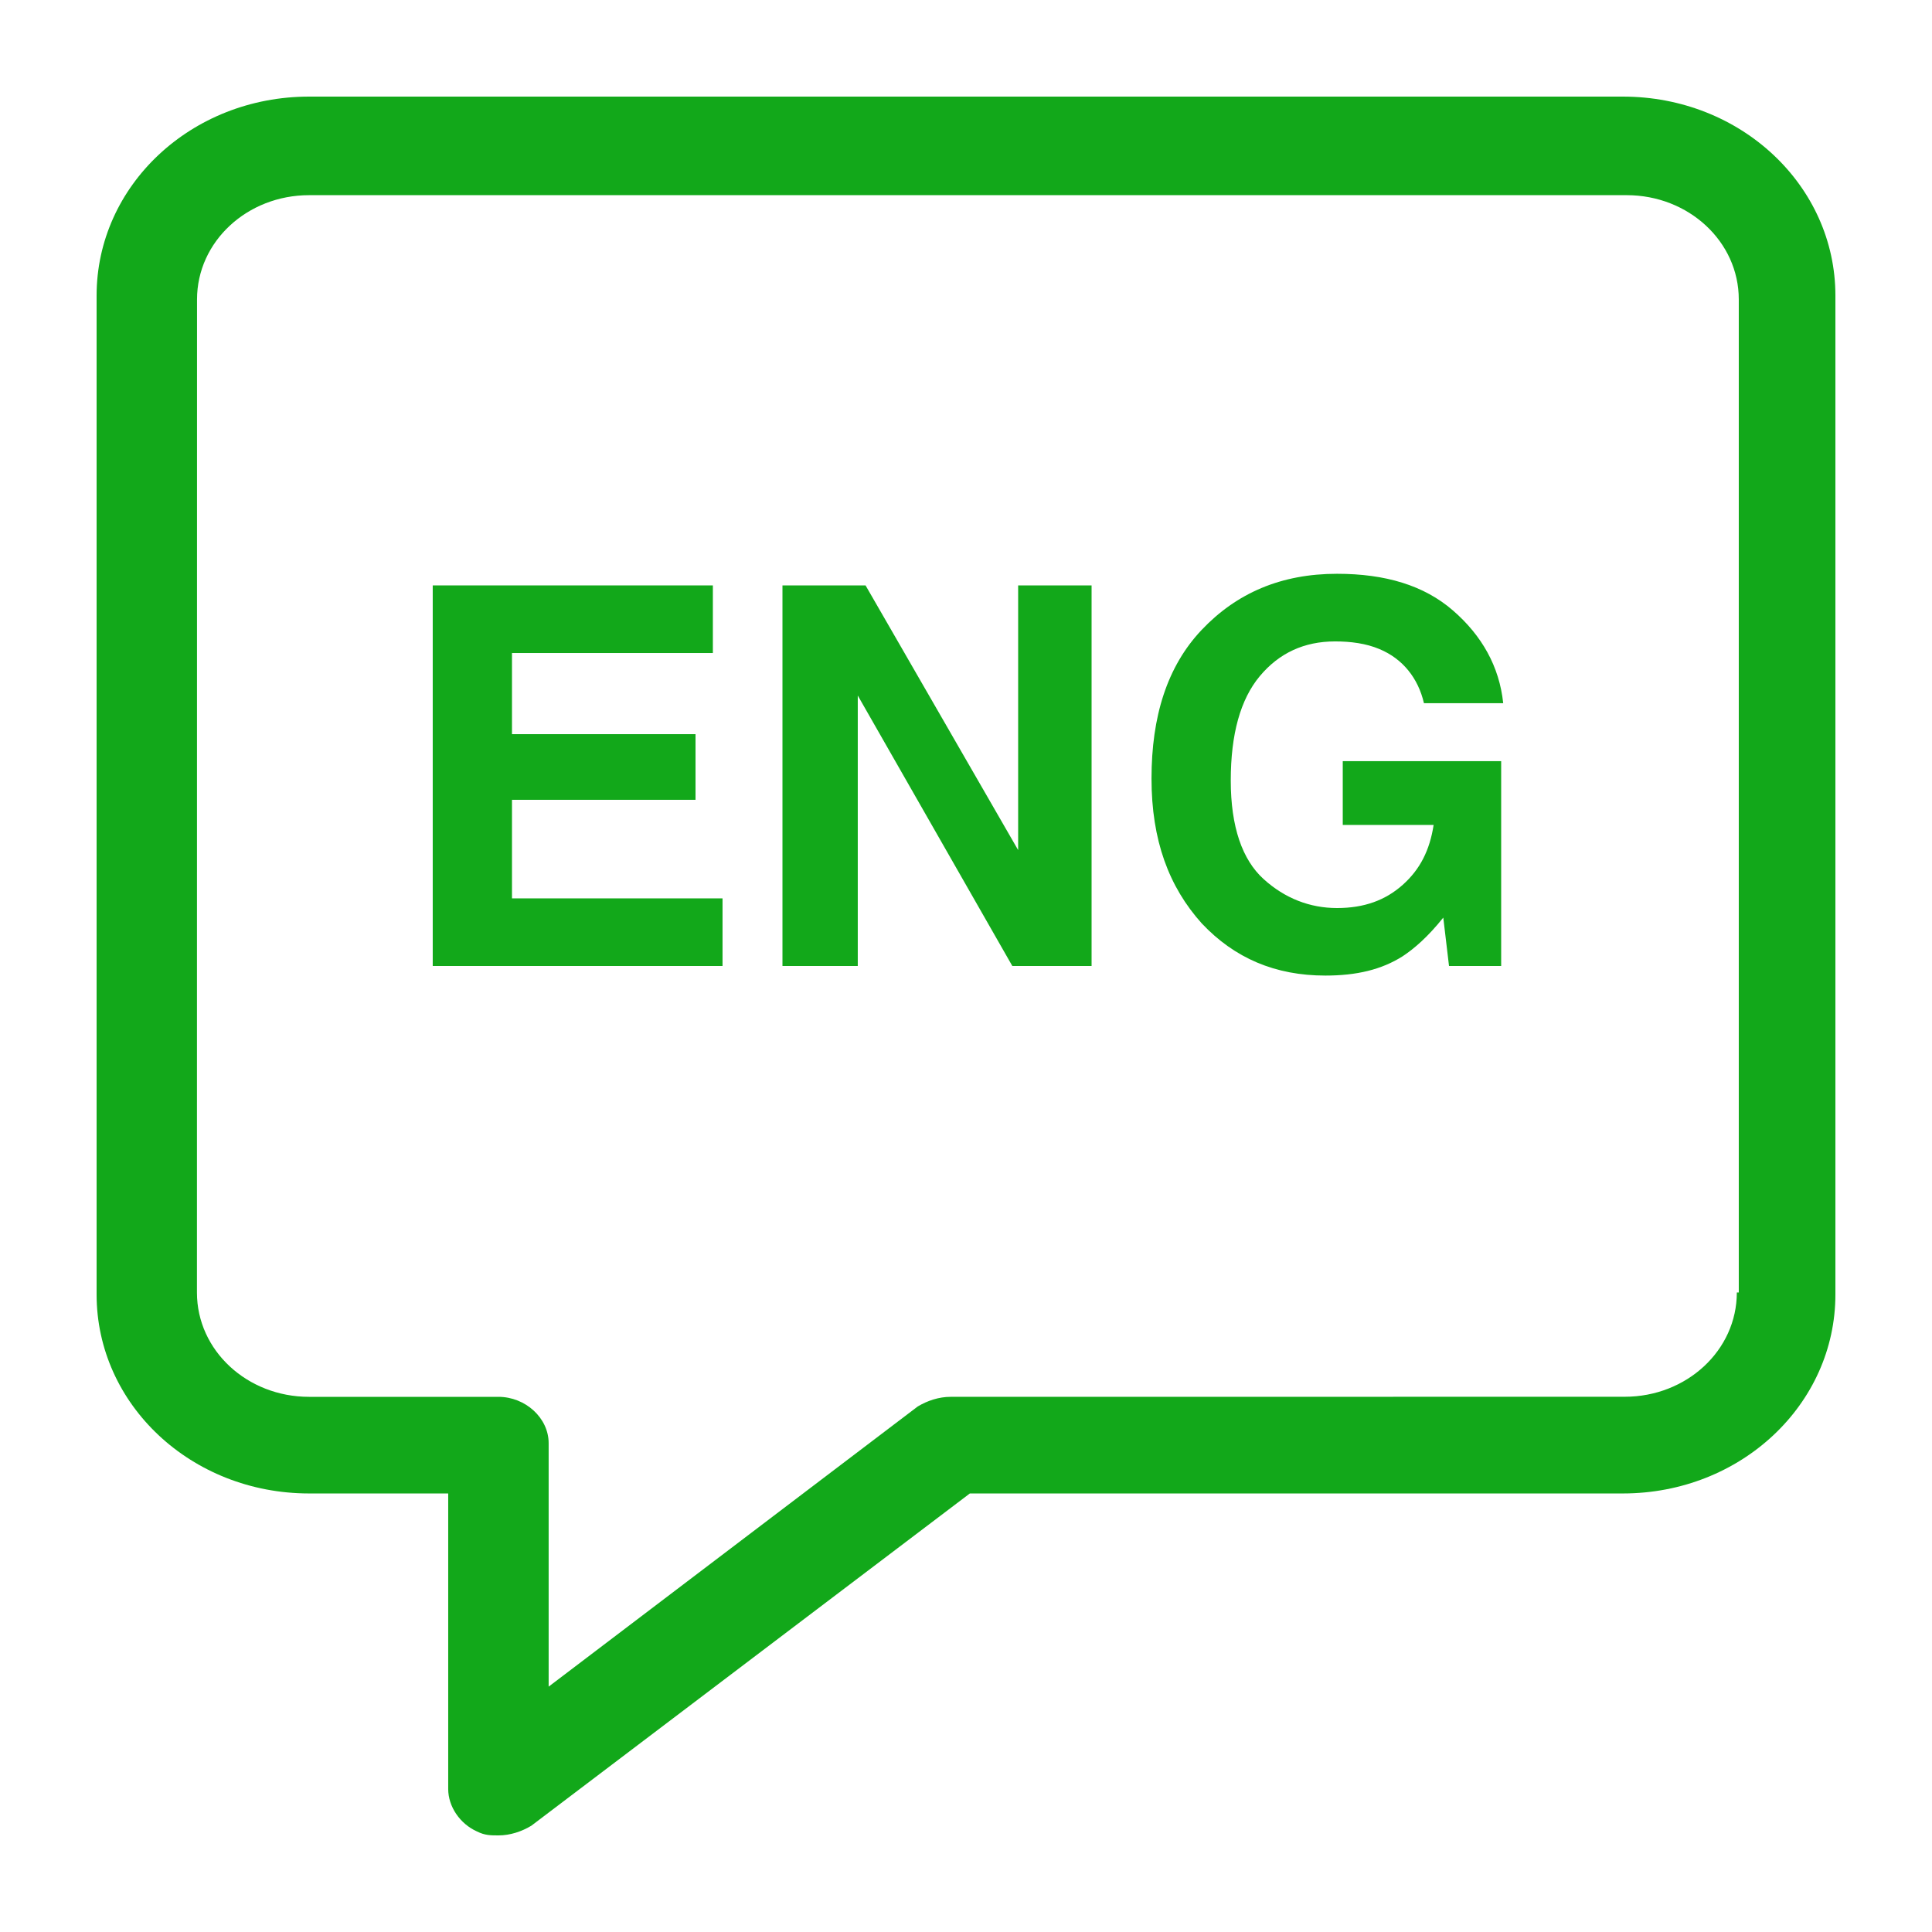
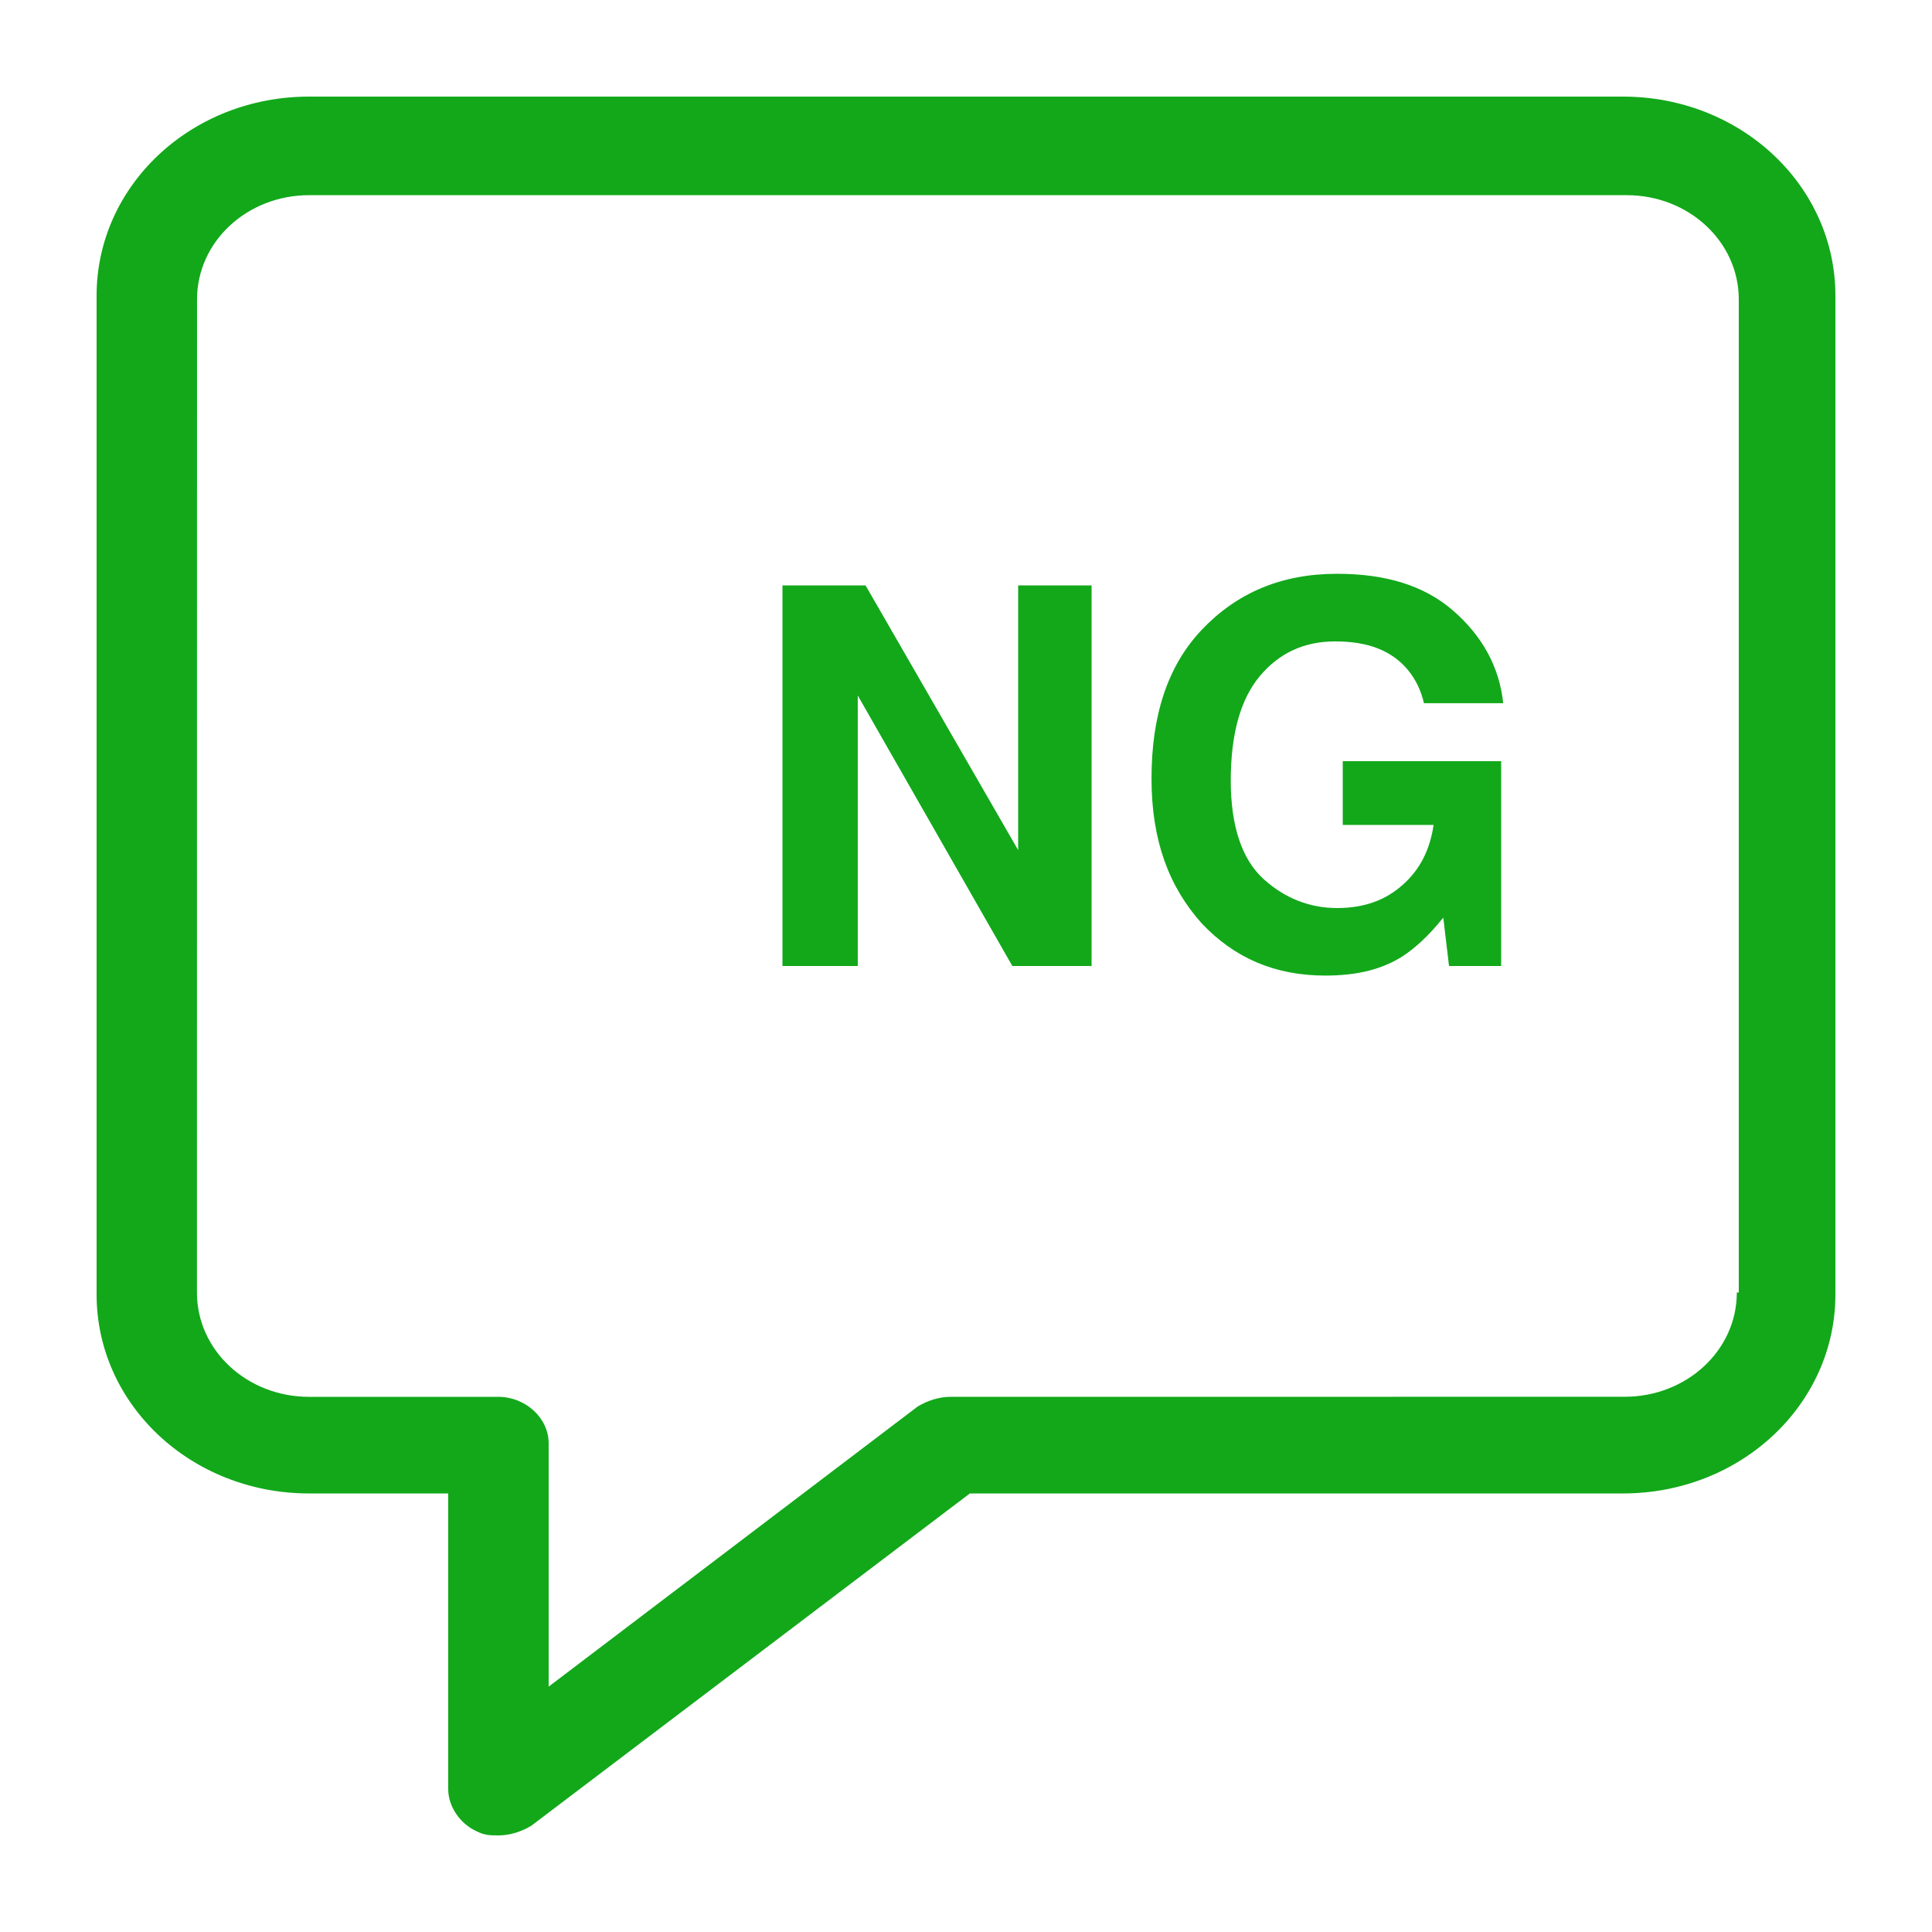
<svg xmlns="http://www.w3.org/2000/svg" viewBox="0 0 100 100" fill-rule="evenodd">
  <path d="m84 5h-68c-6.102 0-11 4.602-11 10.301v51.699c0 5.699 4.898 10.301 11 10.301h7.199v15.301c0 0.898 0.602 1.801 1.5 2.199 0.398 0.199 0.699 0.199 1.102 0.199 0.602 0 1.199-0.199 1.699-0.5l22.699-17.199h33.801c6.102 0 11-4.602 11-10.301v-51.699c0-5.699-4.898-10.301-11-10.301zm5.898 61.898c0 3-2.602 5.398-5.801 5.398l-34.898 0.004c-0.602 0-1.199 0.199-1.699 0.5l-19.102 14.5v-12.602c0-1.301-1.199-2.398-2.602-2.398h-9.801c-3.199 0-5.801-2.398-5.801-5.398l0.004-51.402c0-3 2.602-5.398 5.801-5.398h68.199c3.199 0 5.801 2.398 5.801 5.398v51.398z" fill="#12a81a" />
-   <path d="m26.5 41.398h9.5v-3.398h-9.5v-4.199h10.398v-3.5h-14.5v19.699h15v-3.5h-10.898z" fill="#12a81a" />
  <path d="m52.699 44l-7.898-13.699h-4.301v19.699h3.898v-14l8 14h4.102v-19.699h-3.801z" fill="#12a81a" />
  <path d="m69.602 42.699h4.602c-0.199 1.301-0.699 2.301-1.602 3.102-0.898 0.801-2 1.199-3.398 1.199s-2.699-0.5-3.801-1.5c-1.102-1-1.699-2.699-1.699-5.102 0-2.398 0.5-4.199 1.5-5.398s2.301-1.801 3.898-1.801c0.801 0 1.602 0.102 2.301 0.398 1.199 0.5 2 1.5 2.301 2.801h4.102c-0.199-1.898-1.102-3.5-2.602-4.801-1.5-1.301-3.5-1.898-6-1.898-2.898 0-5.199 1-7 2.898-1.801 1.898-2.602 4.5-2.602 7.699s0.898 5.602 2.602 7.5c1.699 1.801 3.801 2.699 6.398 2.699 1.602 0 2.898-0.301 4-1 0.602-0.398 1.301-1 2.102-2l0.297 2.504h2.699v-10.602h-8.199v3.301z" fill="#12a81a" />
</svg>